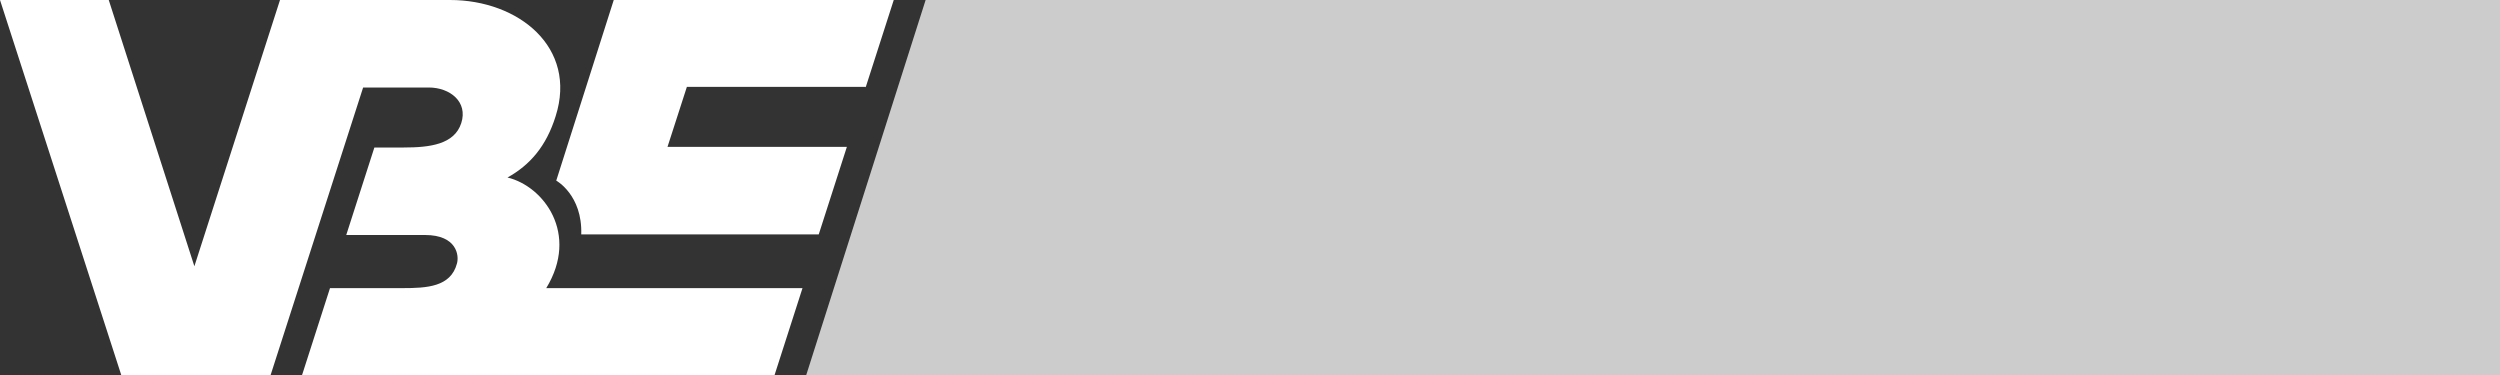
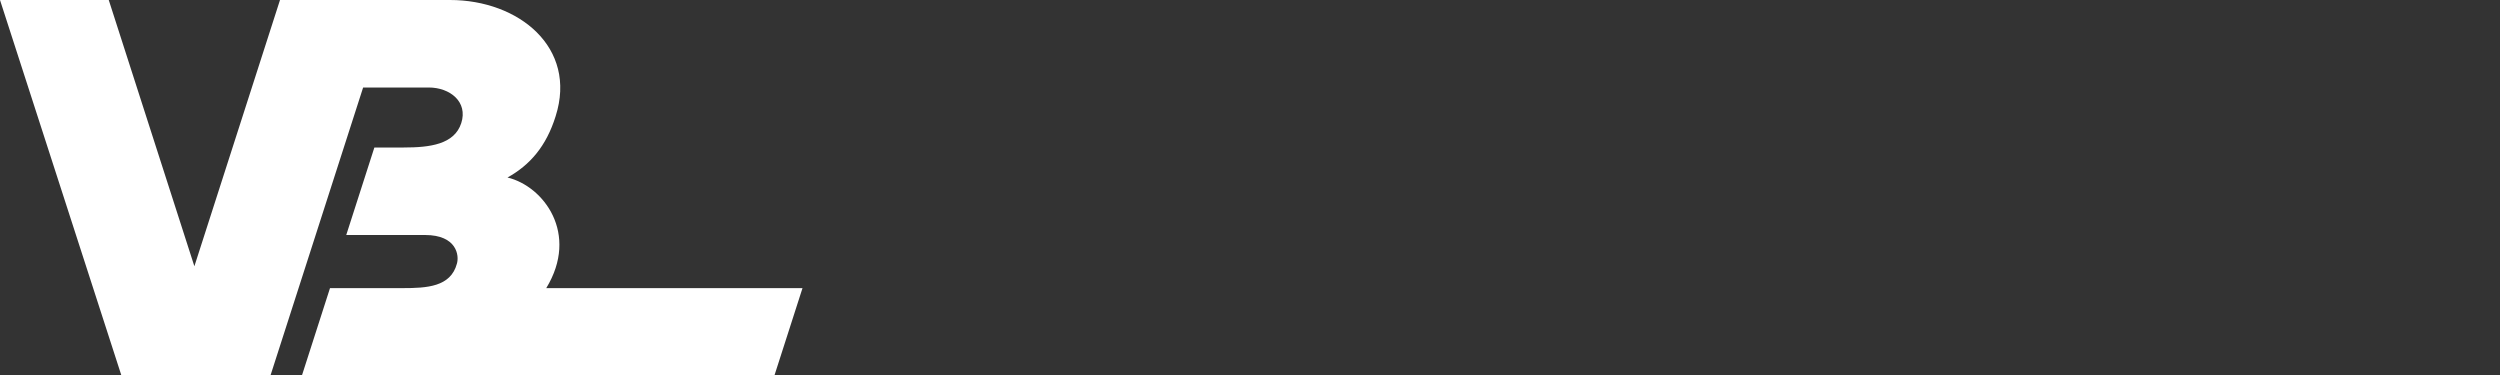
<svg xmlns="http://www.w3.org/2000/svg" version="1.1" id="Ebene_1" x="0px" y="0px" width="400px" height="60px" viewBox="0 0 400 60" style="enable-background:new 0 0 400 60;" xml:space="preserve">
  <rect x="0" y="0" width="400" height="60" fill="#333333" stroke="none" />
  <style type="text/css">
	.st0{fill:#FFFFFF;}
	.st1{fill:#CCCCCC;}
</style>
  <g>
-     <path class="st0" d="M138.5,14L143,0H98.2L89,28.9c0,0,4.2,2.3,4,8.6h38l4.5-14h-28.7l3.1-9.6H138.5z" />
    <path class="st0" d="M81.2,28.4c3.6-2,6.2-5,7.7-9.8C92.4,7.6,83,0,72,0L44.8,0L31.1,42.6L17.4,0H0l19.4,60h23.9l14.8-46h10.5   c3.4,0,6.3,2.3,5.2,5.7c-1.1,3.4-5,3.9-9.2,3.9l-4.7,0l-4.5,14H68c5.1,0,5.5,3.3,5.1,4.6c-1,3.7-4.8,3.9-8.7,3.9H52.8l-4.5,14h75.6   l4.5-14h-41C92.7,37.4,87,29.8,81.2,28.4z" />
  </g>
-   <polygon class="st1" points="148.1,0 129,60 400,60 400,0 " />
</svg>